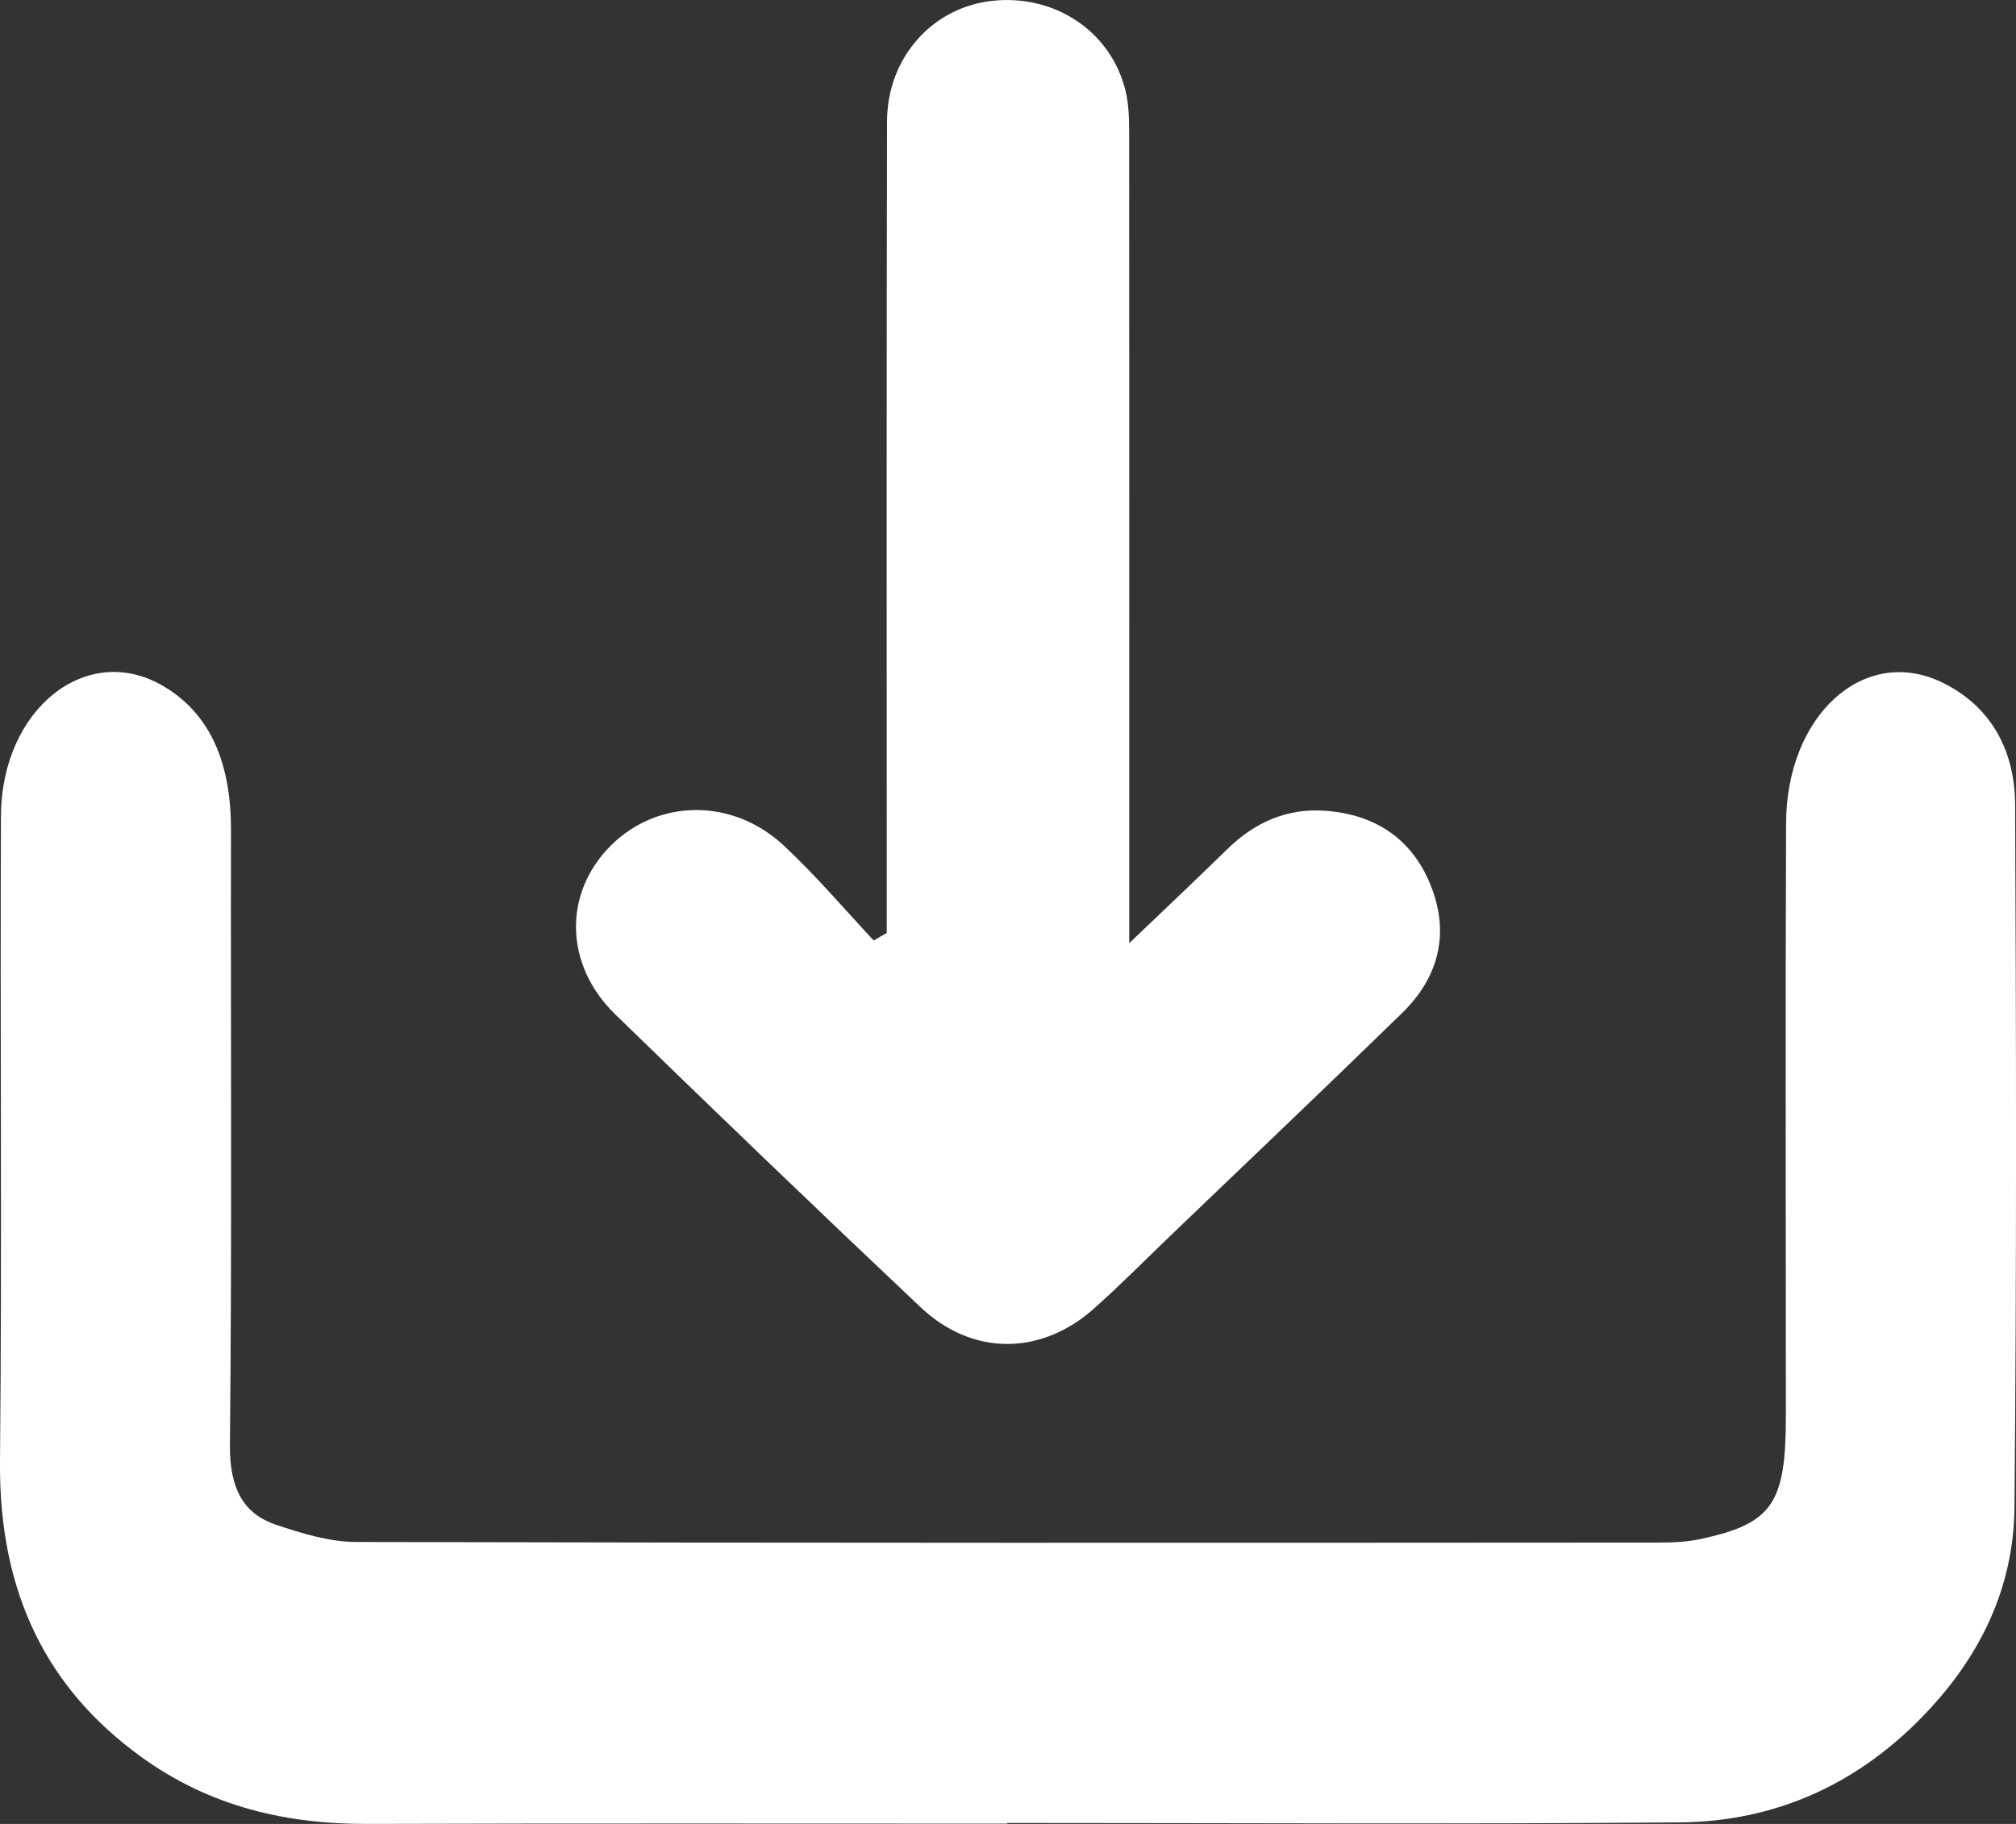
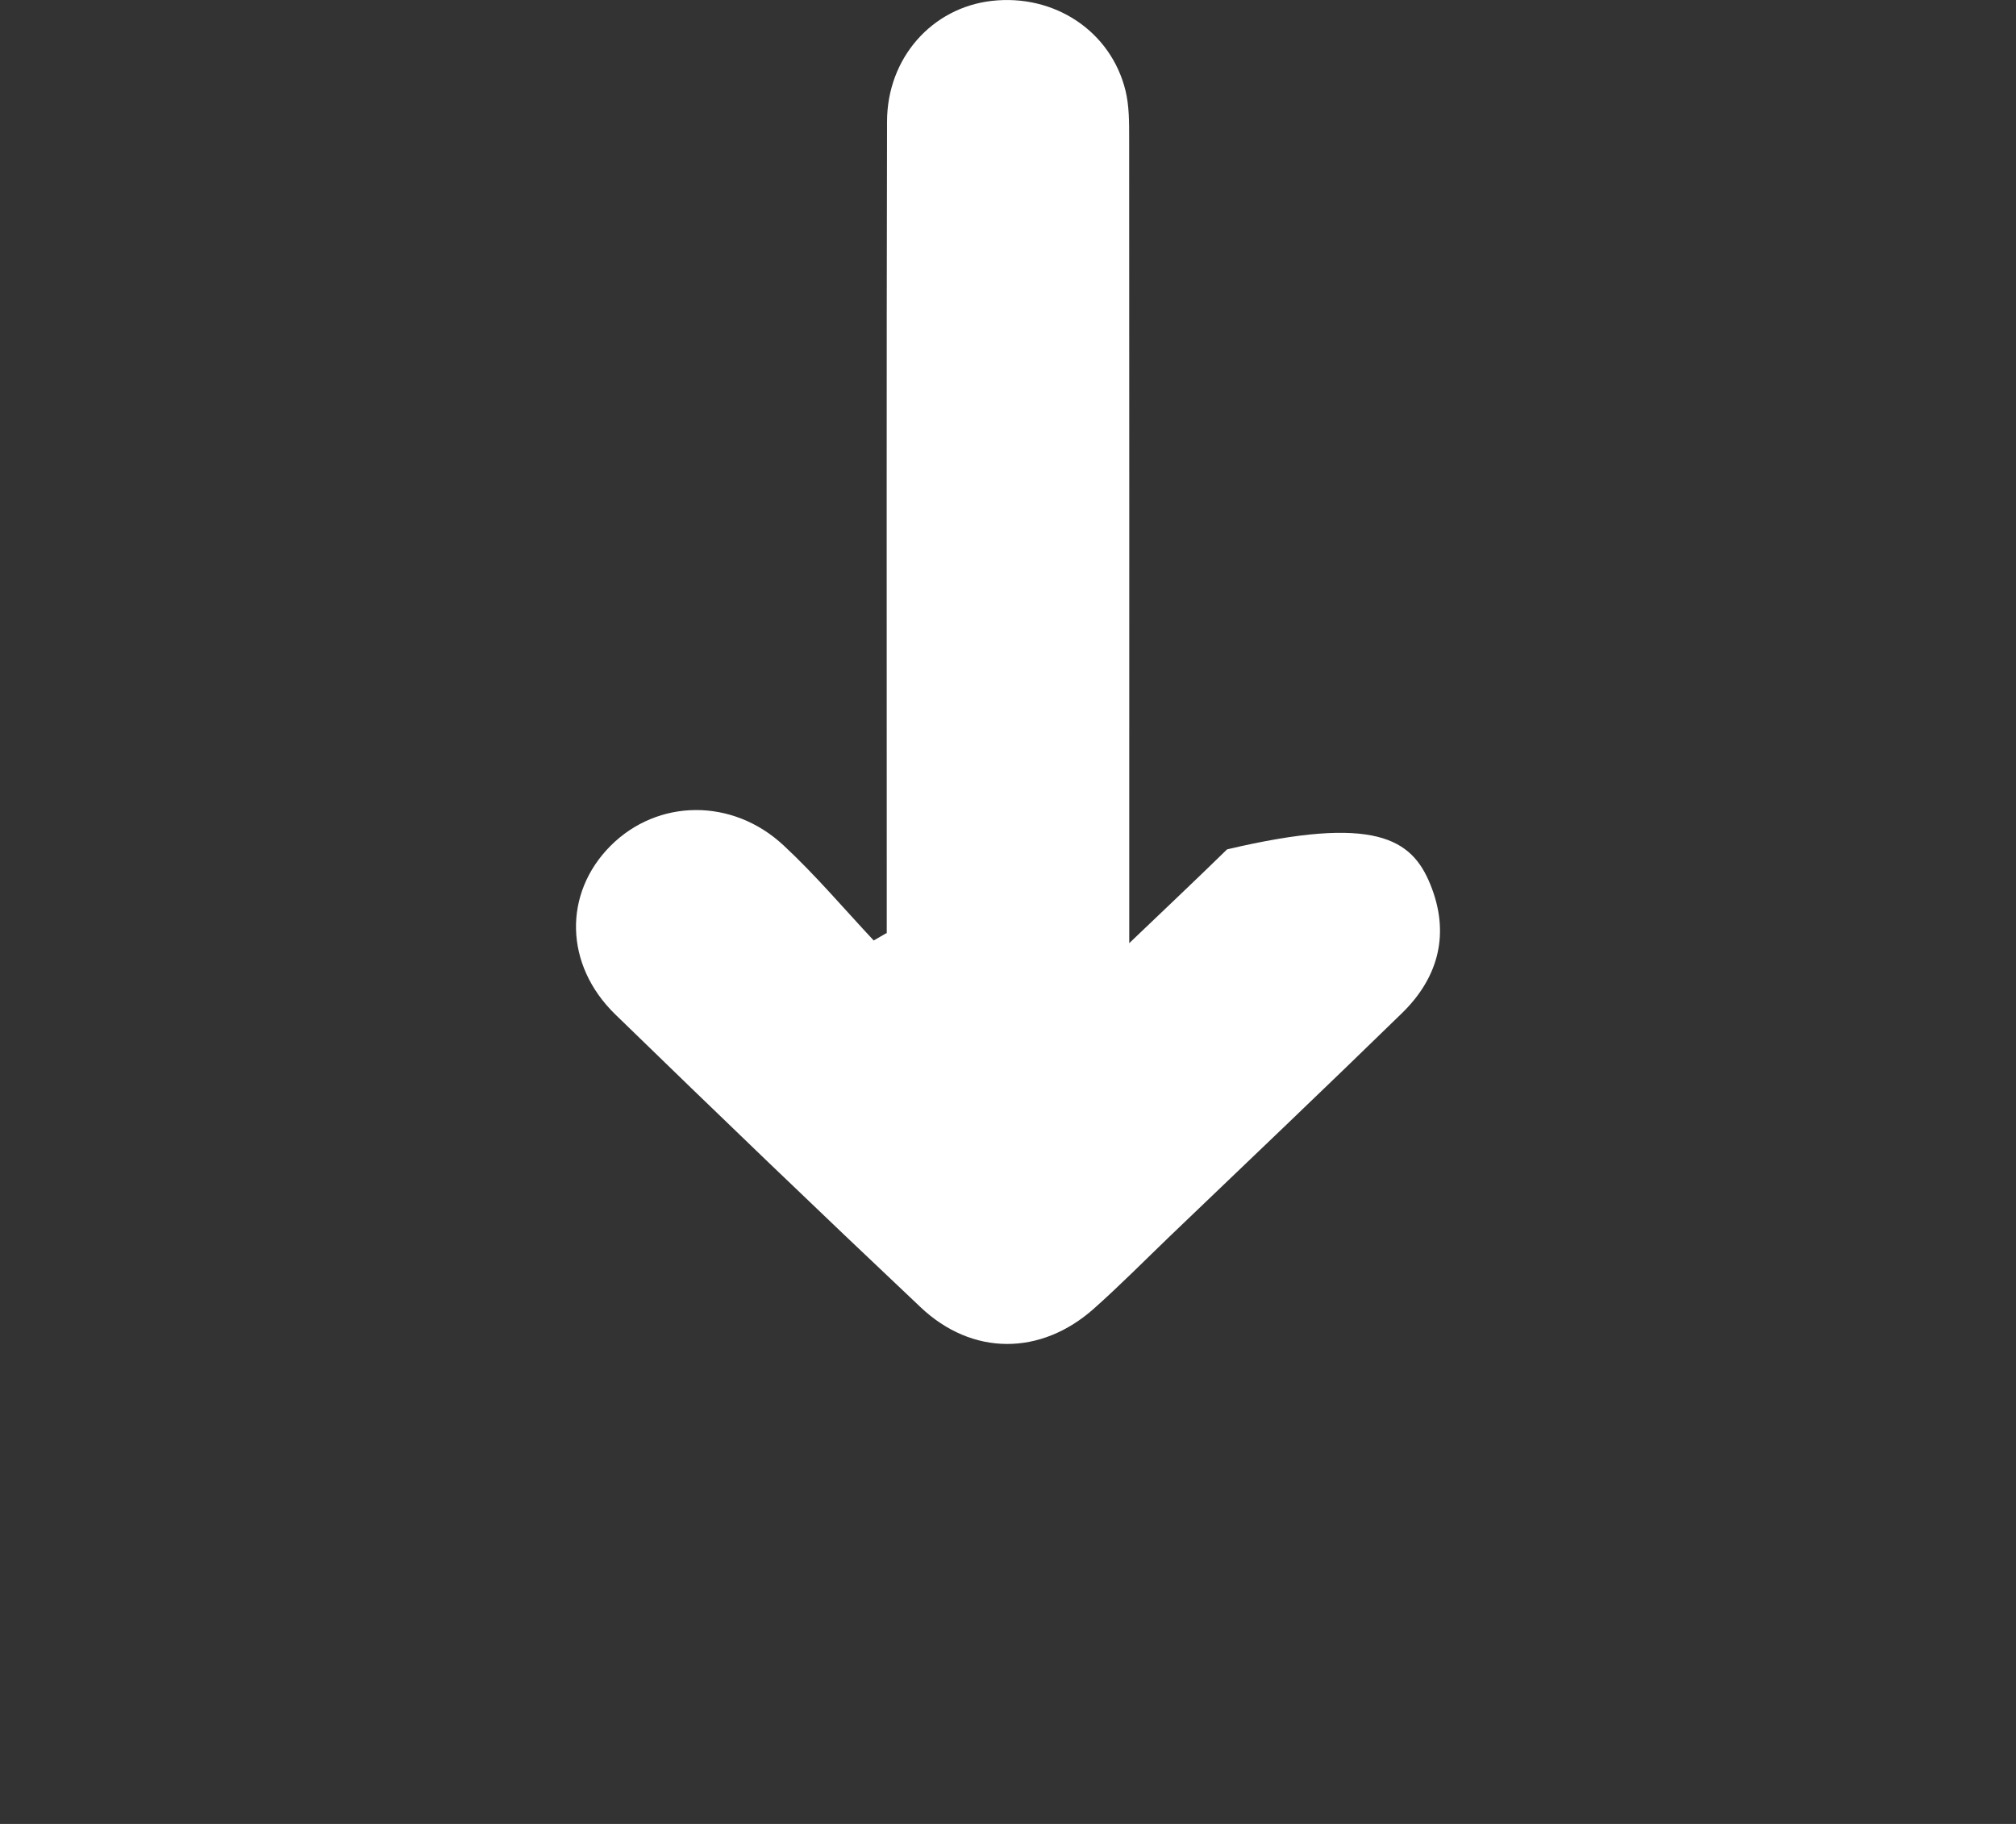
<svg xmlns="http://www.w3.org/2000/svg" width="21" height="19" viewBox="0 0 21 19" fill="none">
  <rect x="0" y="0" width="21" height="19" fill="#333333" stroke="none" />
  <g id="downloard">
-     <path id="Vector" d="M10.492 18.997C8.27 18.997 6.048 18.993 3.827 19C2.986 19.002 2.187 18.824 1.459 18.293C0.51 17.602 -0.014 16.619 0 15.22C0.022 12.981 0 10.74 0.01 8.5C0.015 7.379 0.911 6.675 1.708 7.151C2.211 7.451 2.407 7.979 2.406 8.647C2.402 10.78 2.417 12.914 2.395 15.047C2.39 15.518 2.543 15.771 2.876 15.884C3.149 15.975 3.435 16.063 3.716 16.063C8.235 16.074 12.755 16.072 17.273 16.069C17.423 16.069 17.575 16.063 17.721 16.031C18.465 15.869 18.603 15.662 18.603 14.745C18.603 12.688 18.597 10.631 18.605 8.574C18.61 7.448 19.416 6.721 20.224 7.106C20.695 7.331 20.989 7.765 20.991 8.389C21.002 10.827 21.007 13.265 20.984 15.703C20.976 16.553 20.617 17.244 20.104 17.8C19.363 18.603 18.472 18.976 17.496 18.984C15.161 19.004 12.827 18.99 10.492 18.99V18.996V18.997Z" fill="white" />
-     <path id="Vector_2" d="M9.237 9.723C9.237 9.586 9.237 9.45 9.237 9.312C9.237 6.63 9.234 3.948 9.24 1.266C9.241 0.603 9.709 0.079 10.333 0.009C10.984 -0.064 11.572 0.325 11.724 0.944C11.763 1.104 11.762 1.275 11.762 1.44C11.764 4.058 11.763 6.675 11.763 9.293V9.825C12.144 9.461 12.466 9.157 12.782 8.848C13.066 8.569 13.403 8.416 13.808 8.446C14.326 8.484 14.706 8.74 14.898 9.21C15.104 9.712 14.994 10.174 14.604 10.554C13.804 11.334 12.994 12.104 12.187 12.877C11.924 13.13 11.668 13.389 11.396 13.631C10.843 14.124 10.127 14.127 9.589 13.617C8.521 12.609 7.462 11.591 6.41 10.568C5.877 10.05 5.867 9.306 6.36 8.811C6.849 8.321 7.63 8.308 8.165 8.809C8.497 9.118 8.791 9.466 9.101 9.797C9.146 9.772 9.19 9.746 9.233 9.721L9.237 9.723Z" fill="white" />
+     <path id="Vector_2" d="M9.237 9.723C9.237 9.586 9.237 9.45 9.237 9.312C9.237 6.63 9.234 3.948 9.24 1.266C9.241 0.603 9.709 0.079 10.333 0.009C10.984 -0.064 11.572 0.325 11.724 0.944C11.763 1.104 11.762 1.275 11.762 1.44C11.764 4.058 11.763 6.675 11.763 9.293V9.825C12.144 9.461 12.466 9.157 12.782 8.848C14.326 8.484 14.706 8.74 14.898 9.21C15.104 9.712 14.994 10.174 14.604 10.554C13.804 11.334 12.994 12.104 12.187 12.877C11.924 13.13 11.668 13.389 11.396 13.631C10.843 14.124 10.127 14.127 9.589 13.617C8.521 12.609 7.462 11.591 6.41 10.568C5.877 10.05 5.867 9.306 6.36 8.811C6.849 8.321 7.63 8.308 8.165 8.809C8.497 9.118 8.791 9.466 9.101 9.797C9.146 9.772 9.19 9.746 9.233 9.721L9.237 9.723Z" fill="white" />
  </g>
</svg>